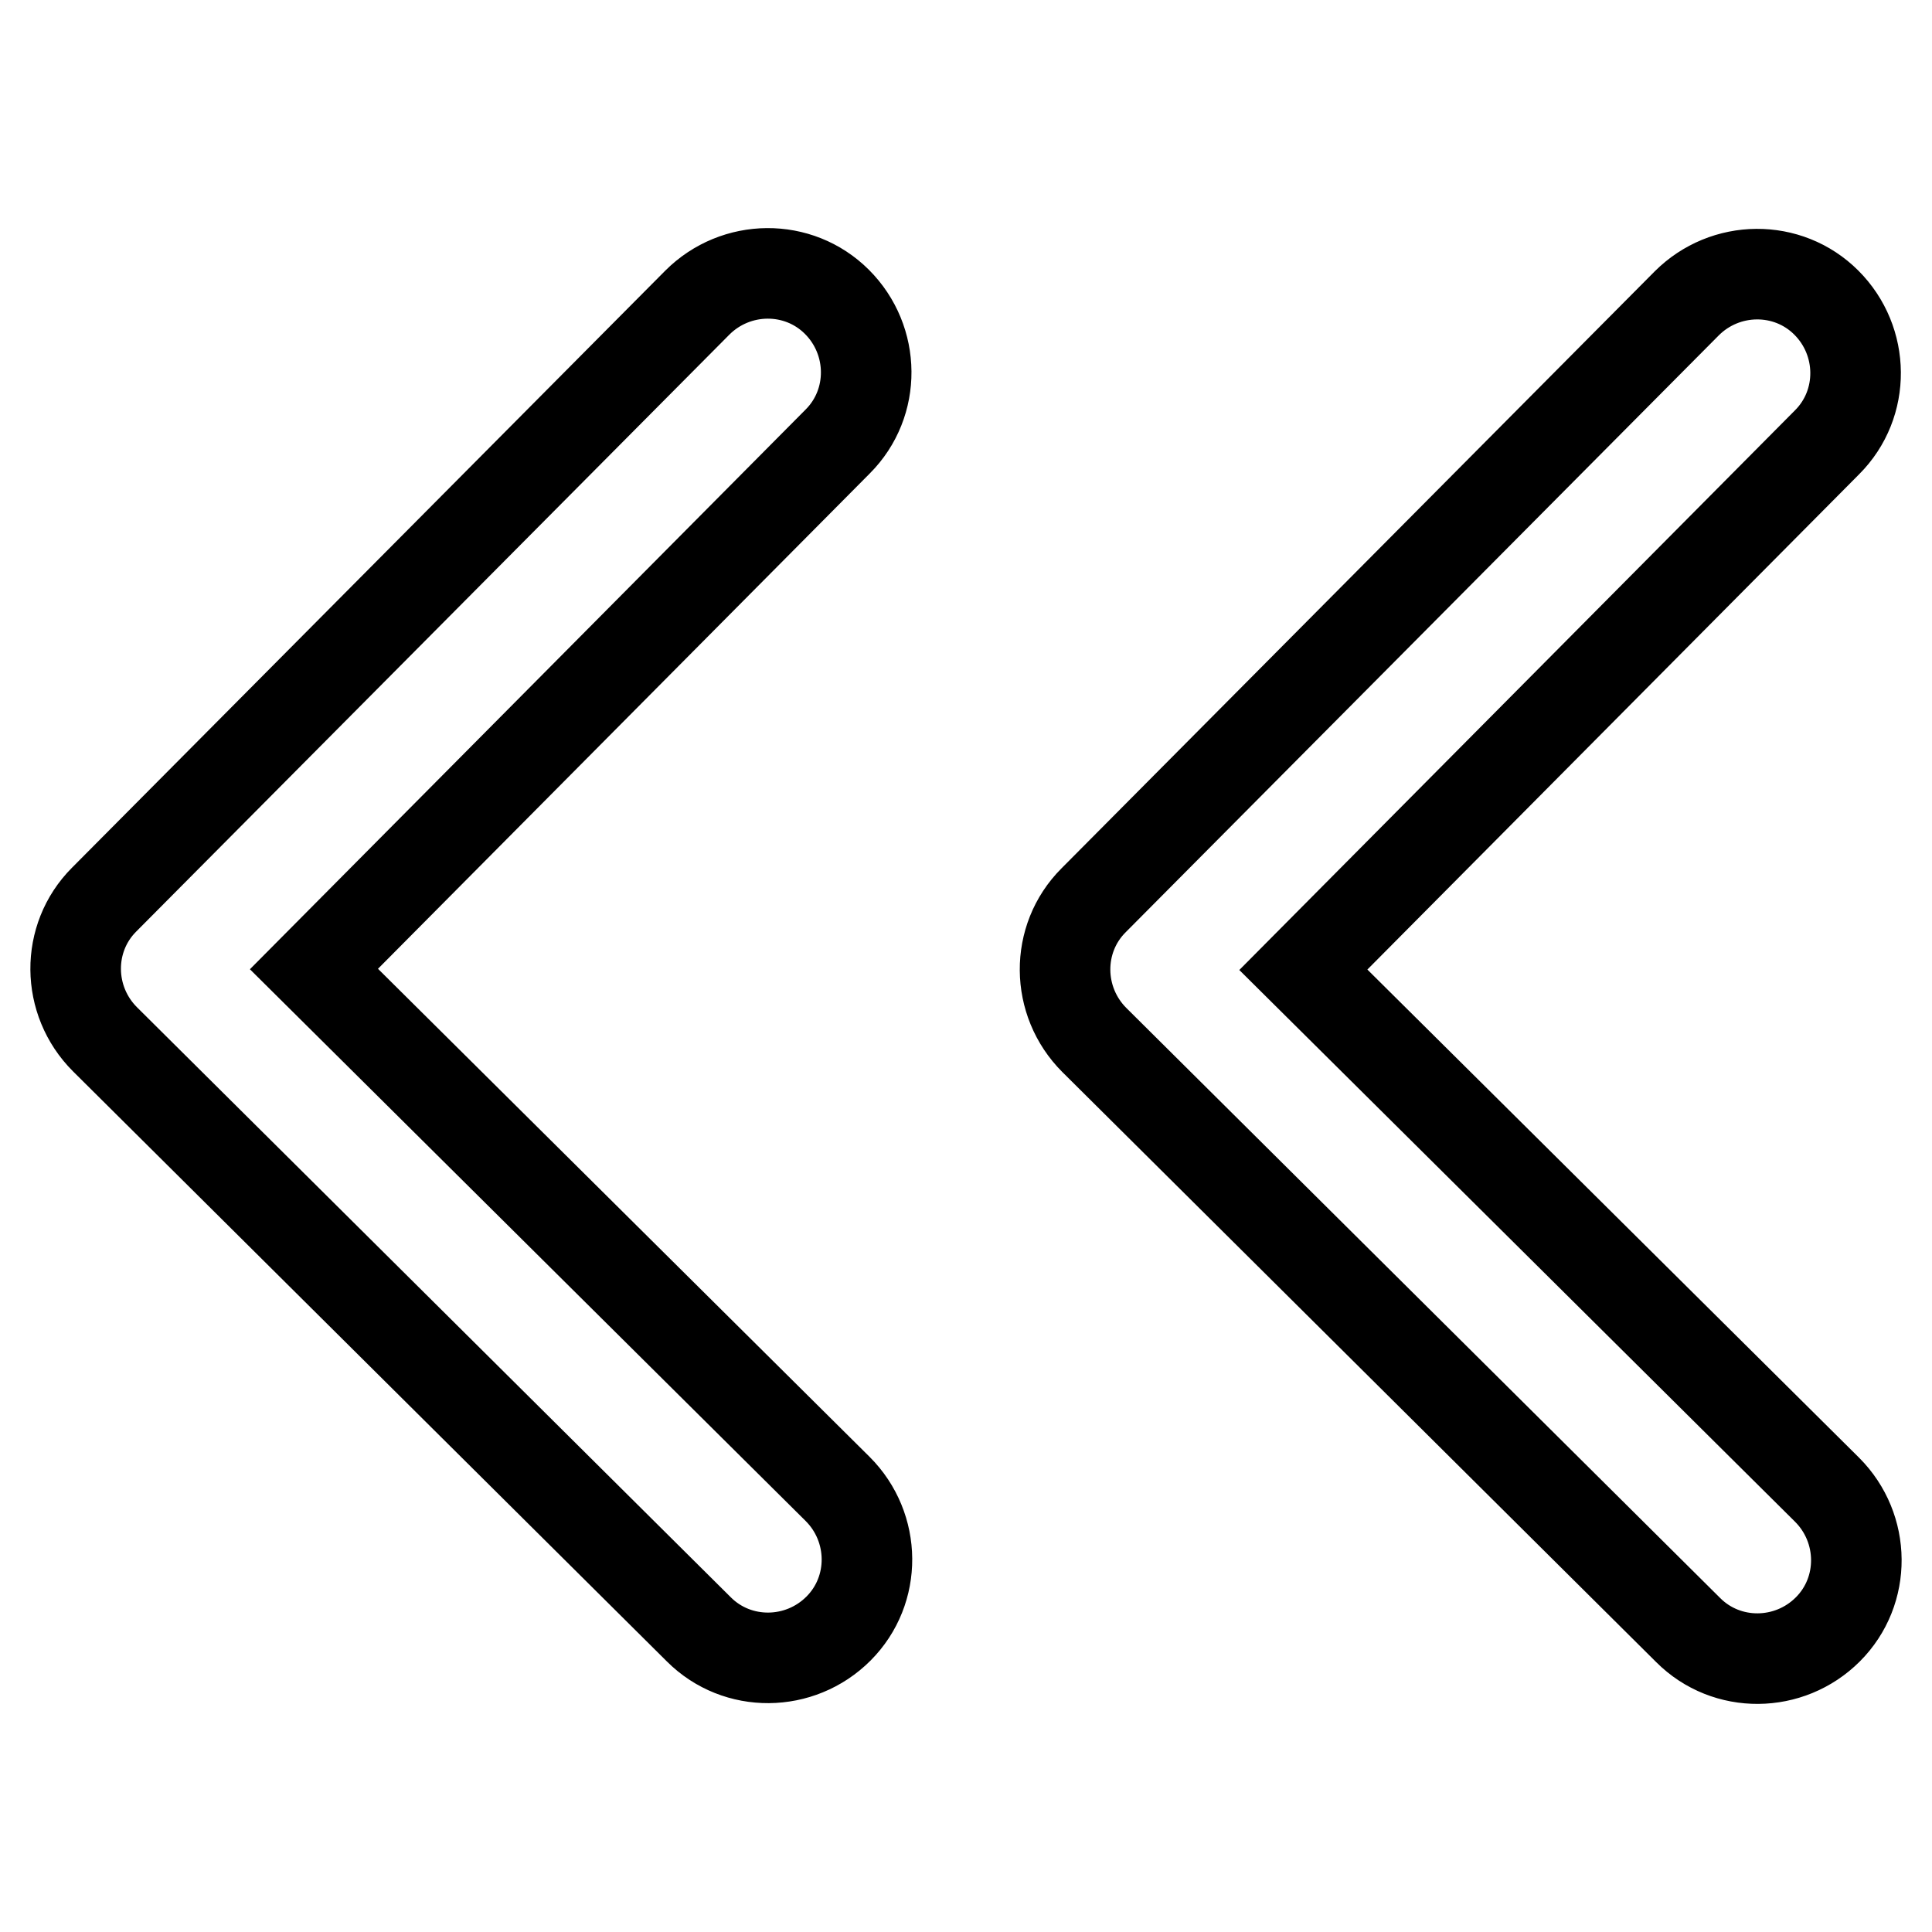
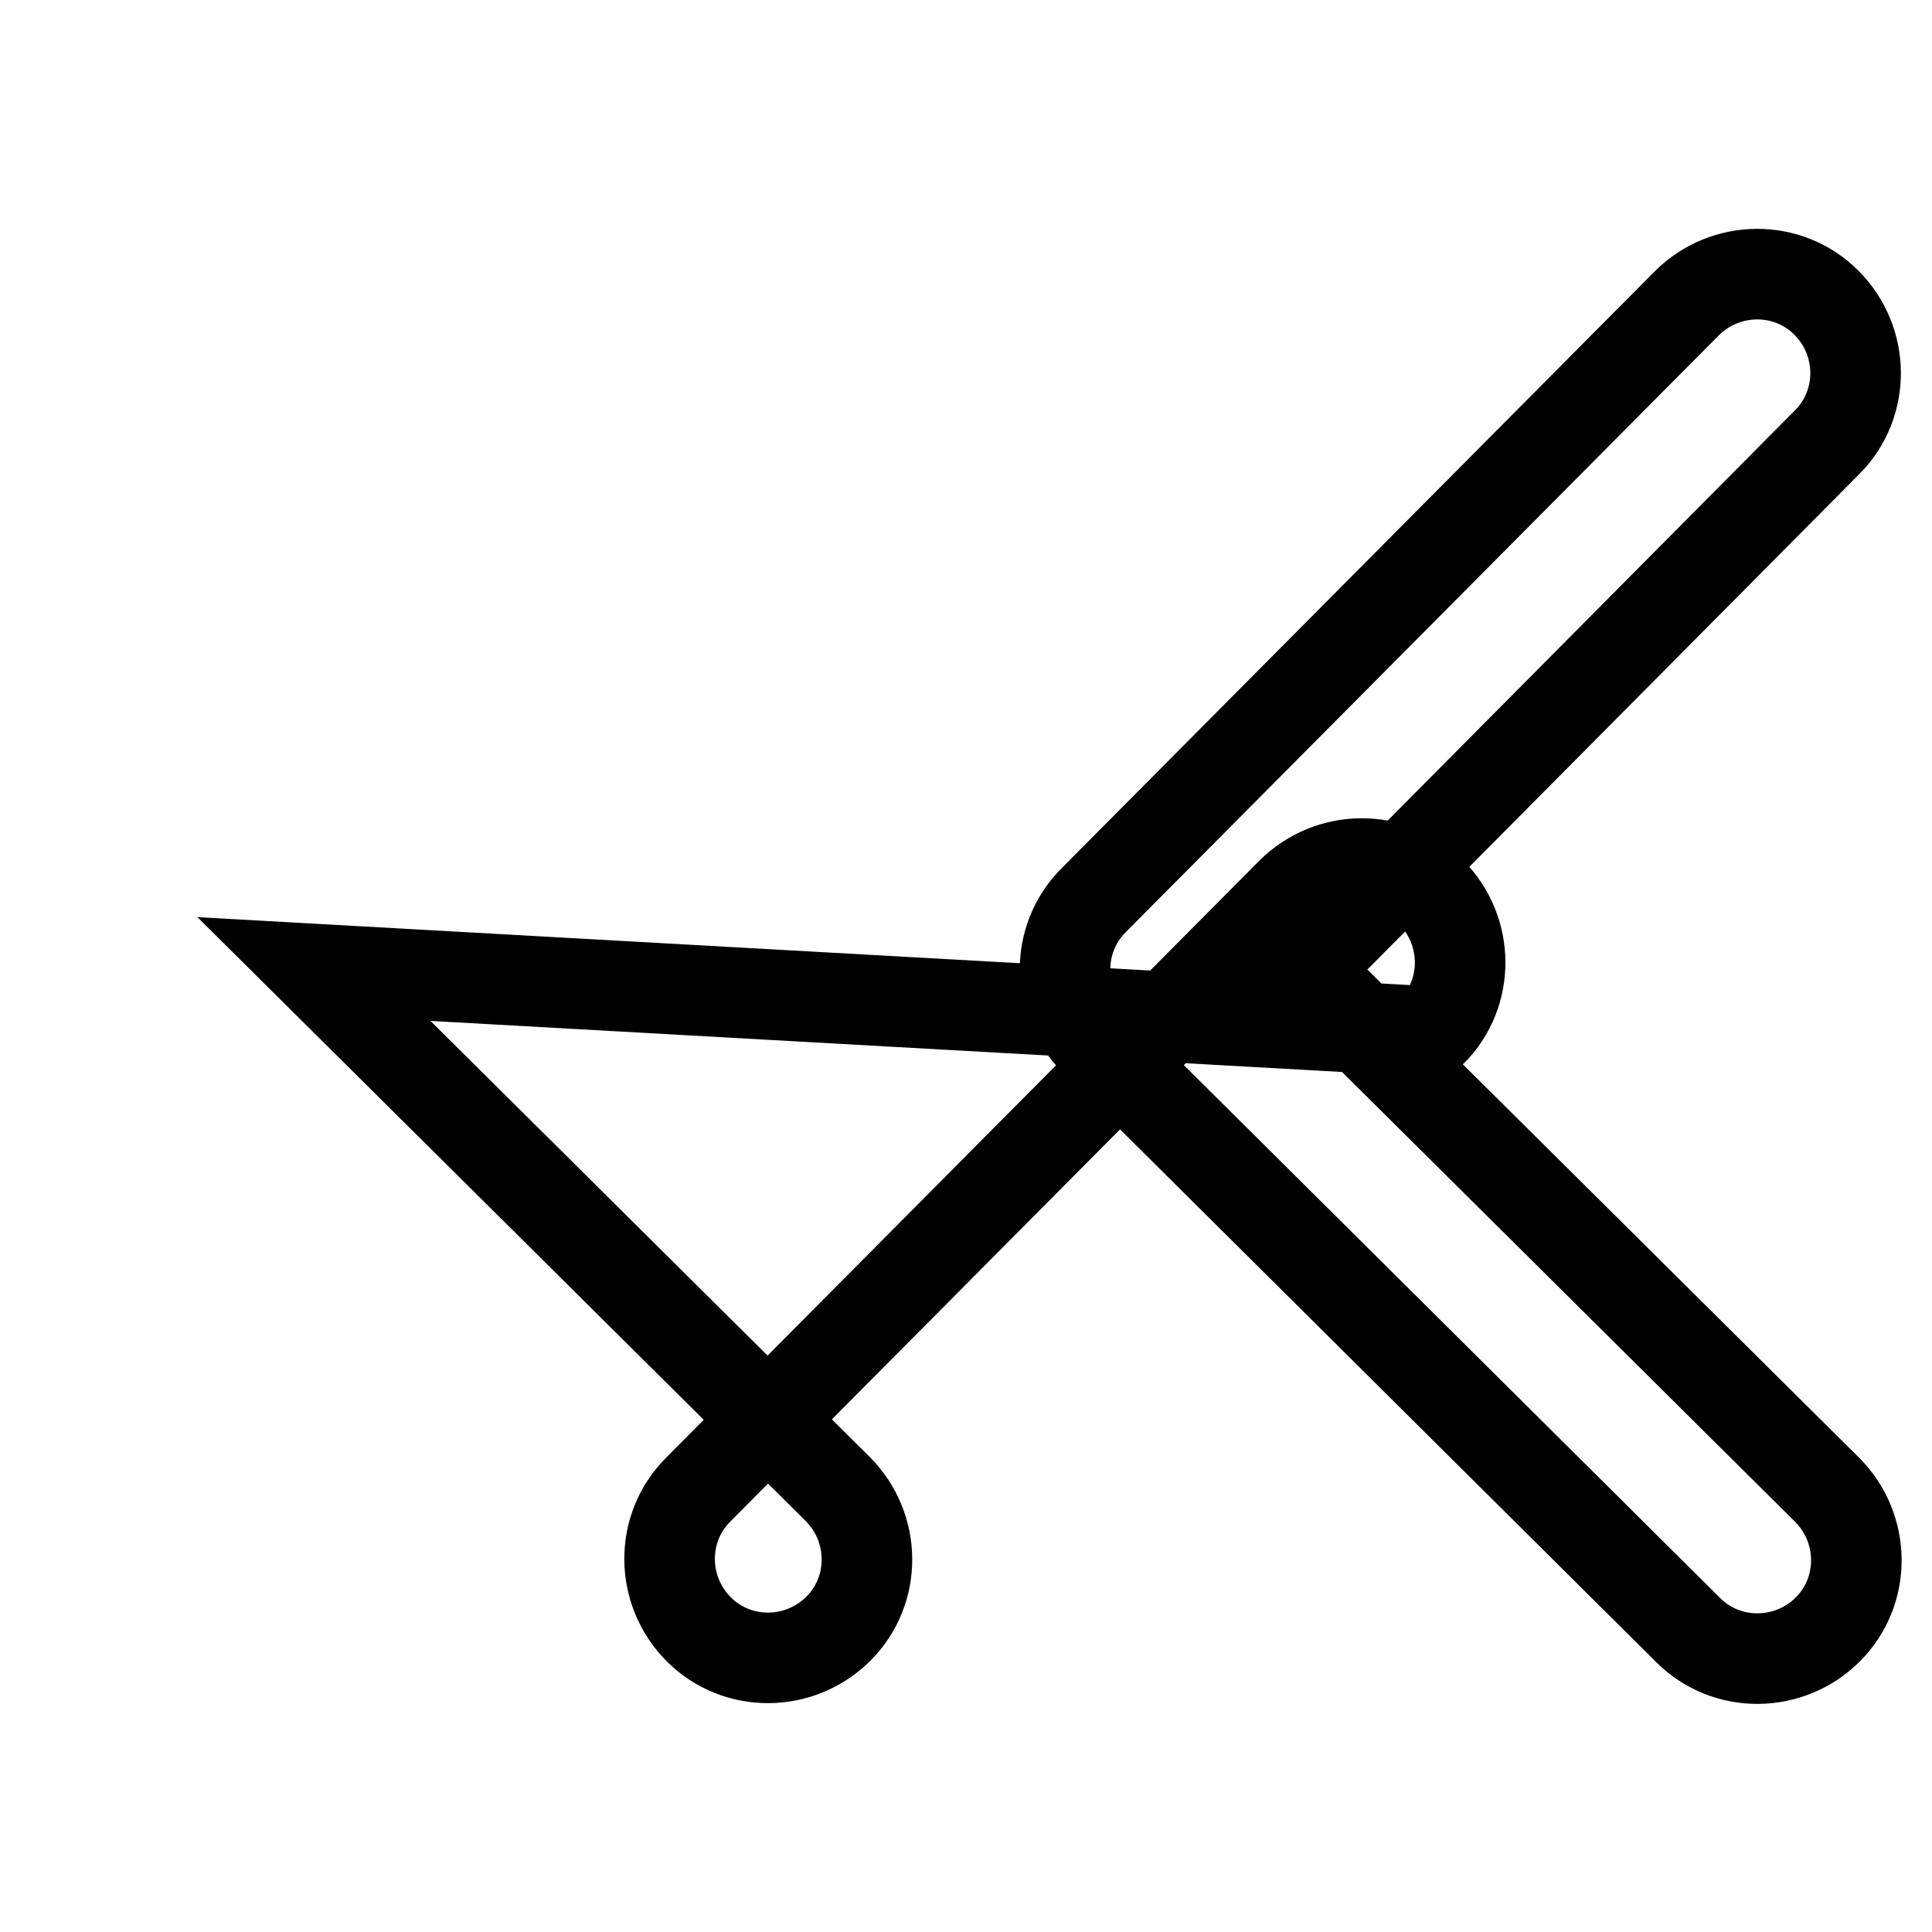
<svg xmlns="http://www.w3.org/2000/svg" version="1.1" x="0px" y="0px" viewBox="0 0 256 256" enable-background="new 0 0 256 256" xml:space="preserve">
  <g>
-     <path stroke-width="12" fill-opacity="0" stroke="#000000" d="M41.6,128.4l69.4,68.9c5.1,5.1,5.2,13.4,0.1,18.5c-5.1,5.1-13.4,5.2-18.5,0.1l-78.7-78.2 c-5.1-5.1-5.2-13.4-0.1-18.5l78.6-79.1c5.1-5.1,13.4-5.2,18.5-0.1c5.1,5.1,5.2,13.4,0.1,18.5L41.6,128.4z M242.1,197.4 c5.1,5.1,5.2,13.4,0.1,18.5s-13.4,5.2-18.5,0.1L145,137.8c-5.1-5.1-5.2-13.4-0.1-18.5l78.6-79.1c5.1-5.1,13.4-5.2,18.5-0.1 c5.1,5.1,5.2,13.4,0.1,18.5l-69.4,69.9L242.1,197.4z" />
+     <path stroke-width="12" fill-opacity="0" stroke="#000000" d="M41.6,128.4l69.4,68.9c5.1,5.1,5.2,13.4,0.1,18.5c-5.1,5.1-13.4,5.2-18.5,0.1c-5.1-5.1-5.2-13.4-0.1-18.5l78.6-79.1c5.1-5.1,13.4-5.2,18.5-0.1c5.1,5.1,5.2,13.4,0.1,18.5L41.6,128.4z M242.1,197.4 c5.1,5.1,5.2,13.4,0.1,18.5s-13.4,5.2-18.5,0.1L145,137.8c-5.1-5.1-5.2-13.4-0.1-18.5l78.6-79.1c5.1-5.1,13.4-5.2,18.5-0.1 c5.1,5.1,5.2,13.4,0.1,18.5l-69.4,69.9L242.1,197.4z" />
  </g>
</svg>